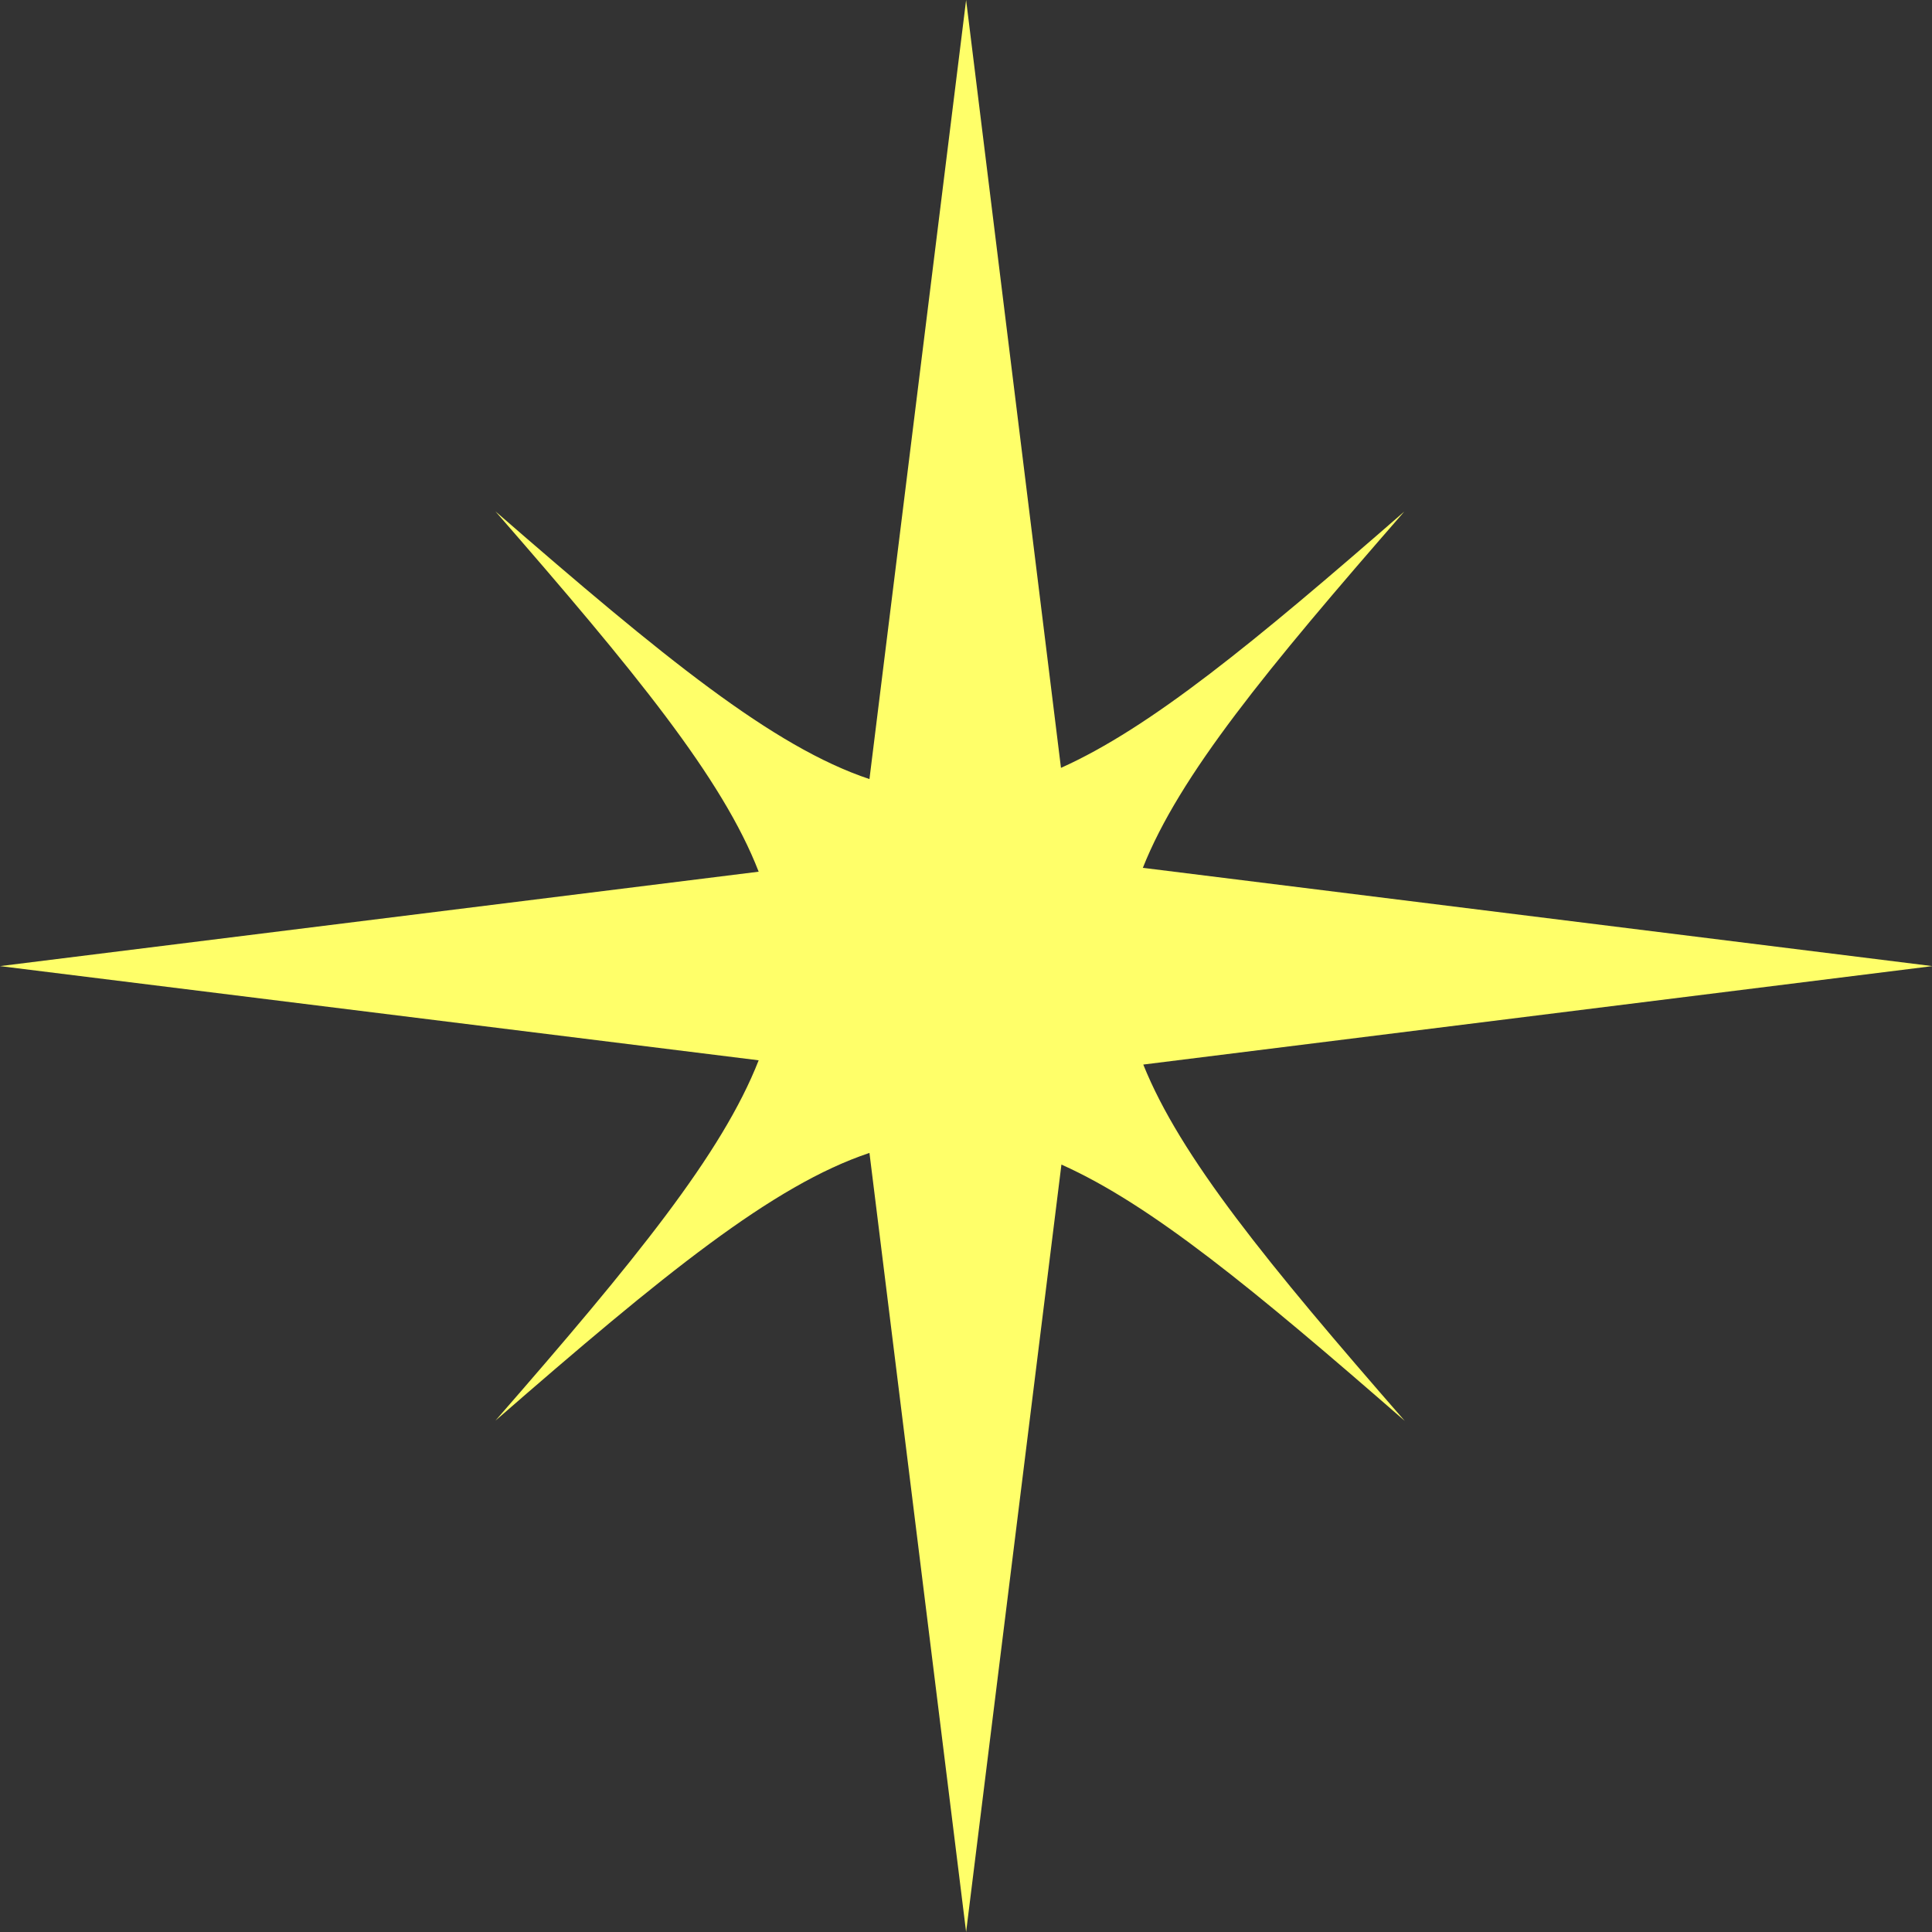
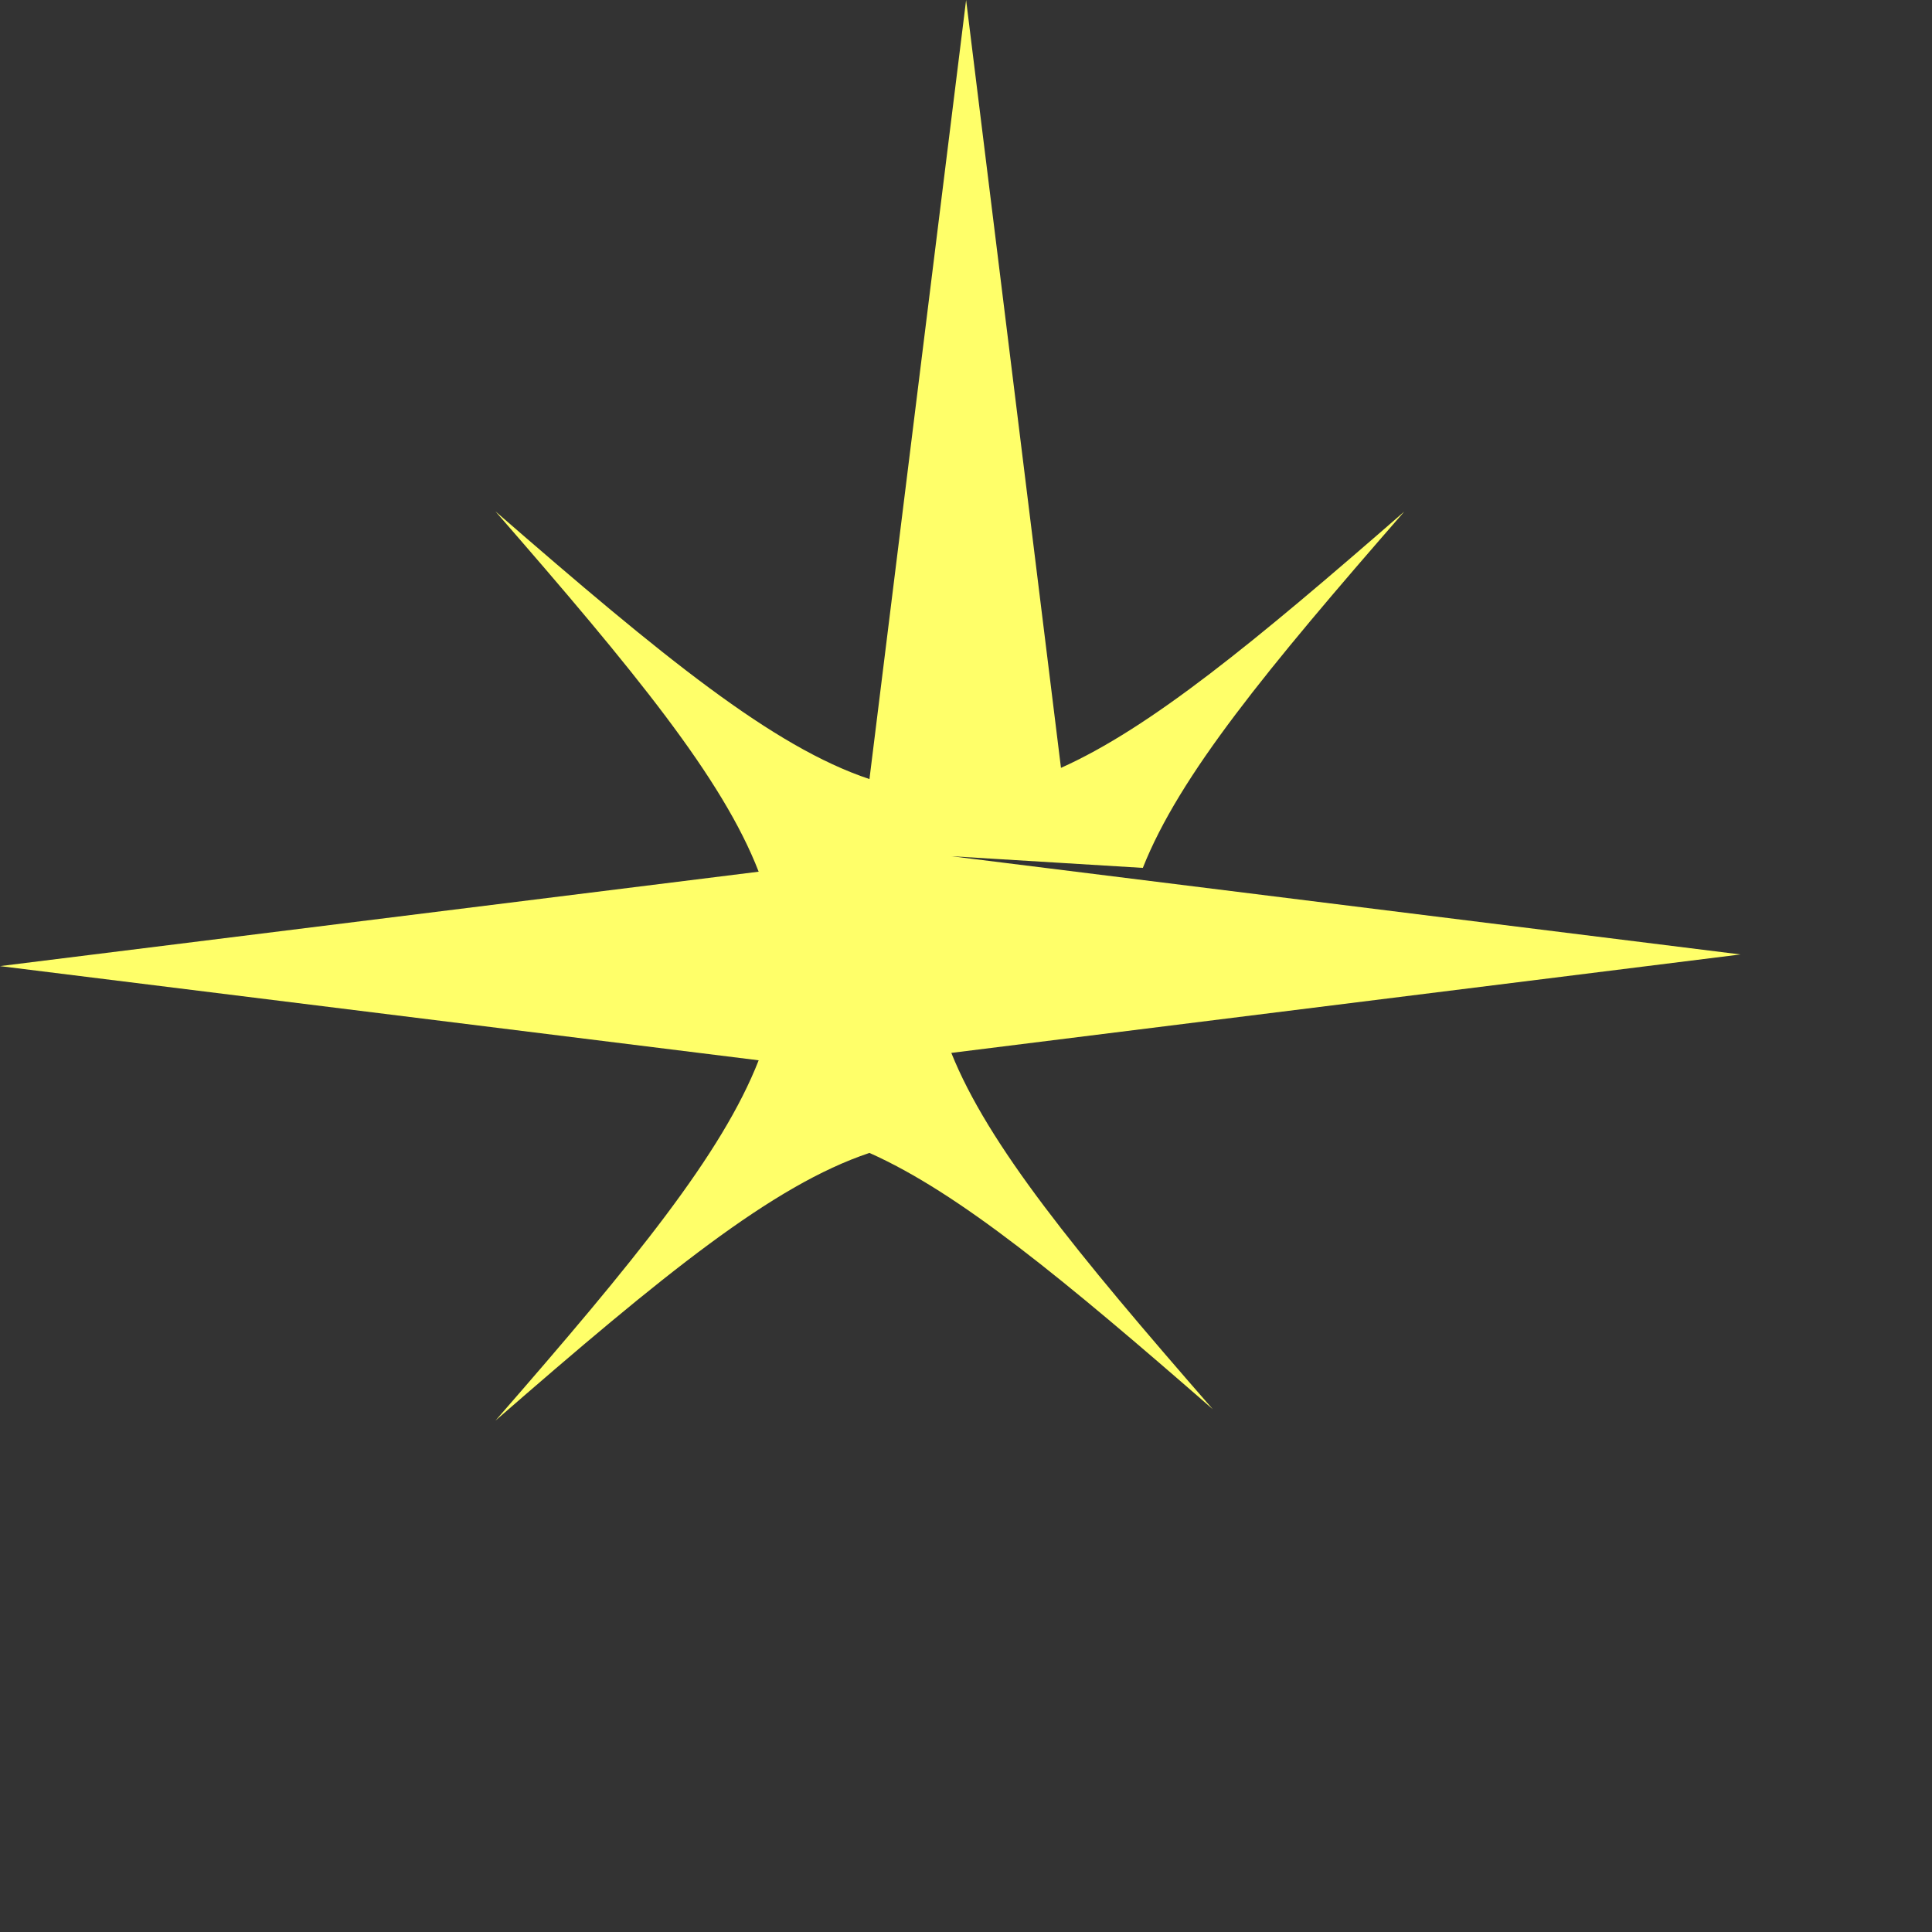
<svg xmlns="http://www.w3.org/2000/svg" id="b" data-name="レイヤー 2" viewBox="0 0 86.15 86.15">
  <rect x="0" y="0" width="86.15" height="86.15" fill="#333333" stroke="none" />
  <g id="c" data-name="SHOP">
-     <path d="M50.96,38.7c1.63-4.12,5.52-8.85,11.66-15.89-6.71,5.85-11.32,9.64-15.31,11.43L43.08,0l-4.31,34.74c-4.31-1.44-9.18-5.42-16.68-11.94,6.22,7.14,10.13,11.91,11.74,16.07L0,43.08l33.83,4.2c-1.63,4.17-5.52,8.94-11.74,16.07,7.5-6.53,12.37-10.5,16.68-11.94l4.31,34.74,4.25-34.22c3.99,1.78,8.59,5.57,15.31,11.43-6.14-7.04-10.01-11.78-11.66-15.89l35.19-4.39-35.19-4.38Z" style="fill: #ffff69;" />
+     <path d="M50.96,38.7c1.63-4.12,5.52-8.85,11.66-15.89-6.71,5.85-11.32,9.64-15.31,11.43L43.08,0l-4.31,34.74c-4.31-1.44-9.18-5.42-16.68-11.94,6.22,7.14,10.13,11.91,11.74,16.07L0,43.08l33.83,4.2c-1.63,4.17-5.52,8.94-11.74,16.07,7.5-6.53,12.37-10.5,16.68-11.94c3.99,1.78,8.59,5.57,15.31,11.43-6.14-7.04-10.01-11.78-11.66-15.89l35.19-4.39-35.19-4.38Z" style="fill: #ffff69;" />
  </g>
</svg>